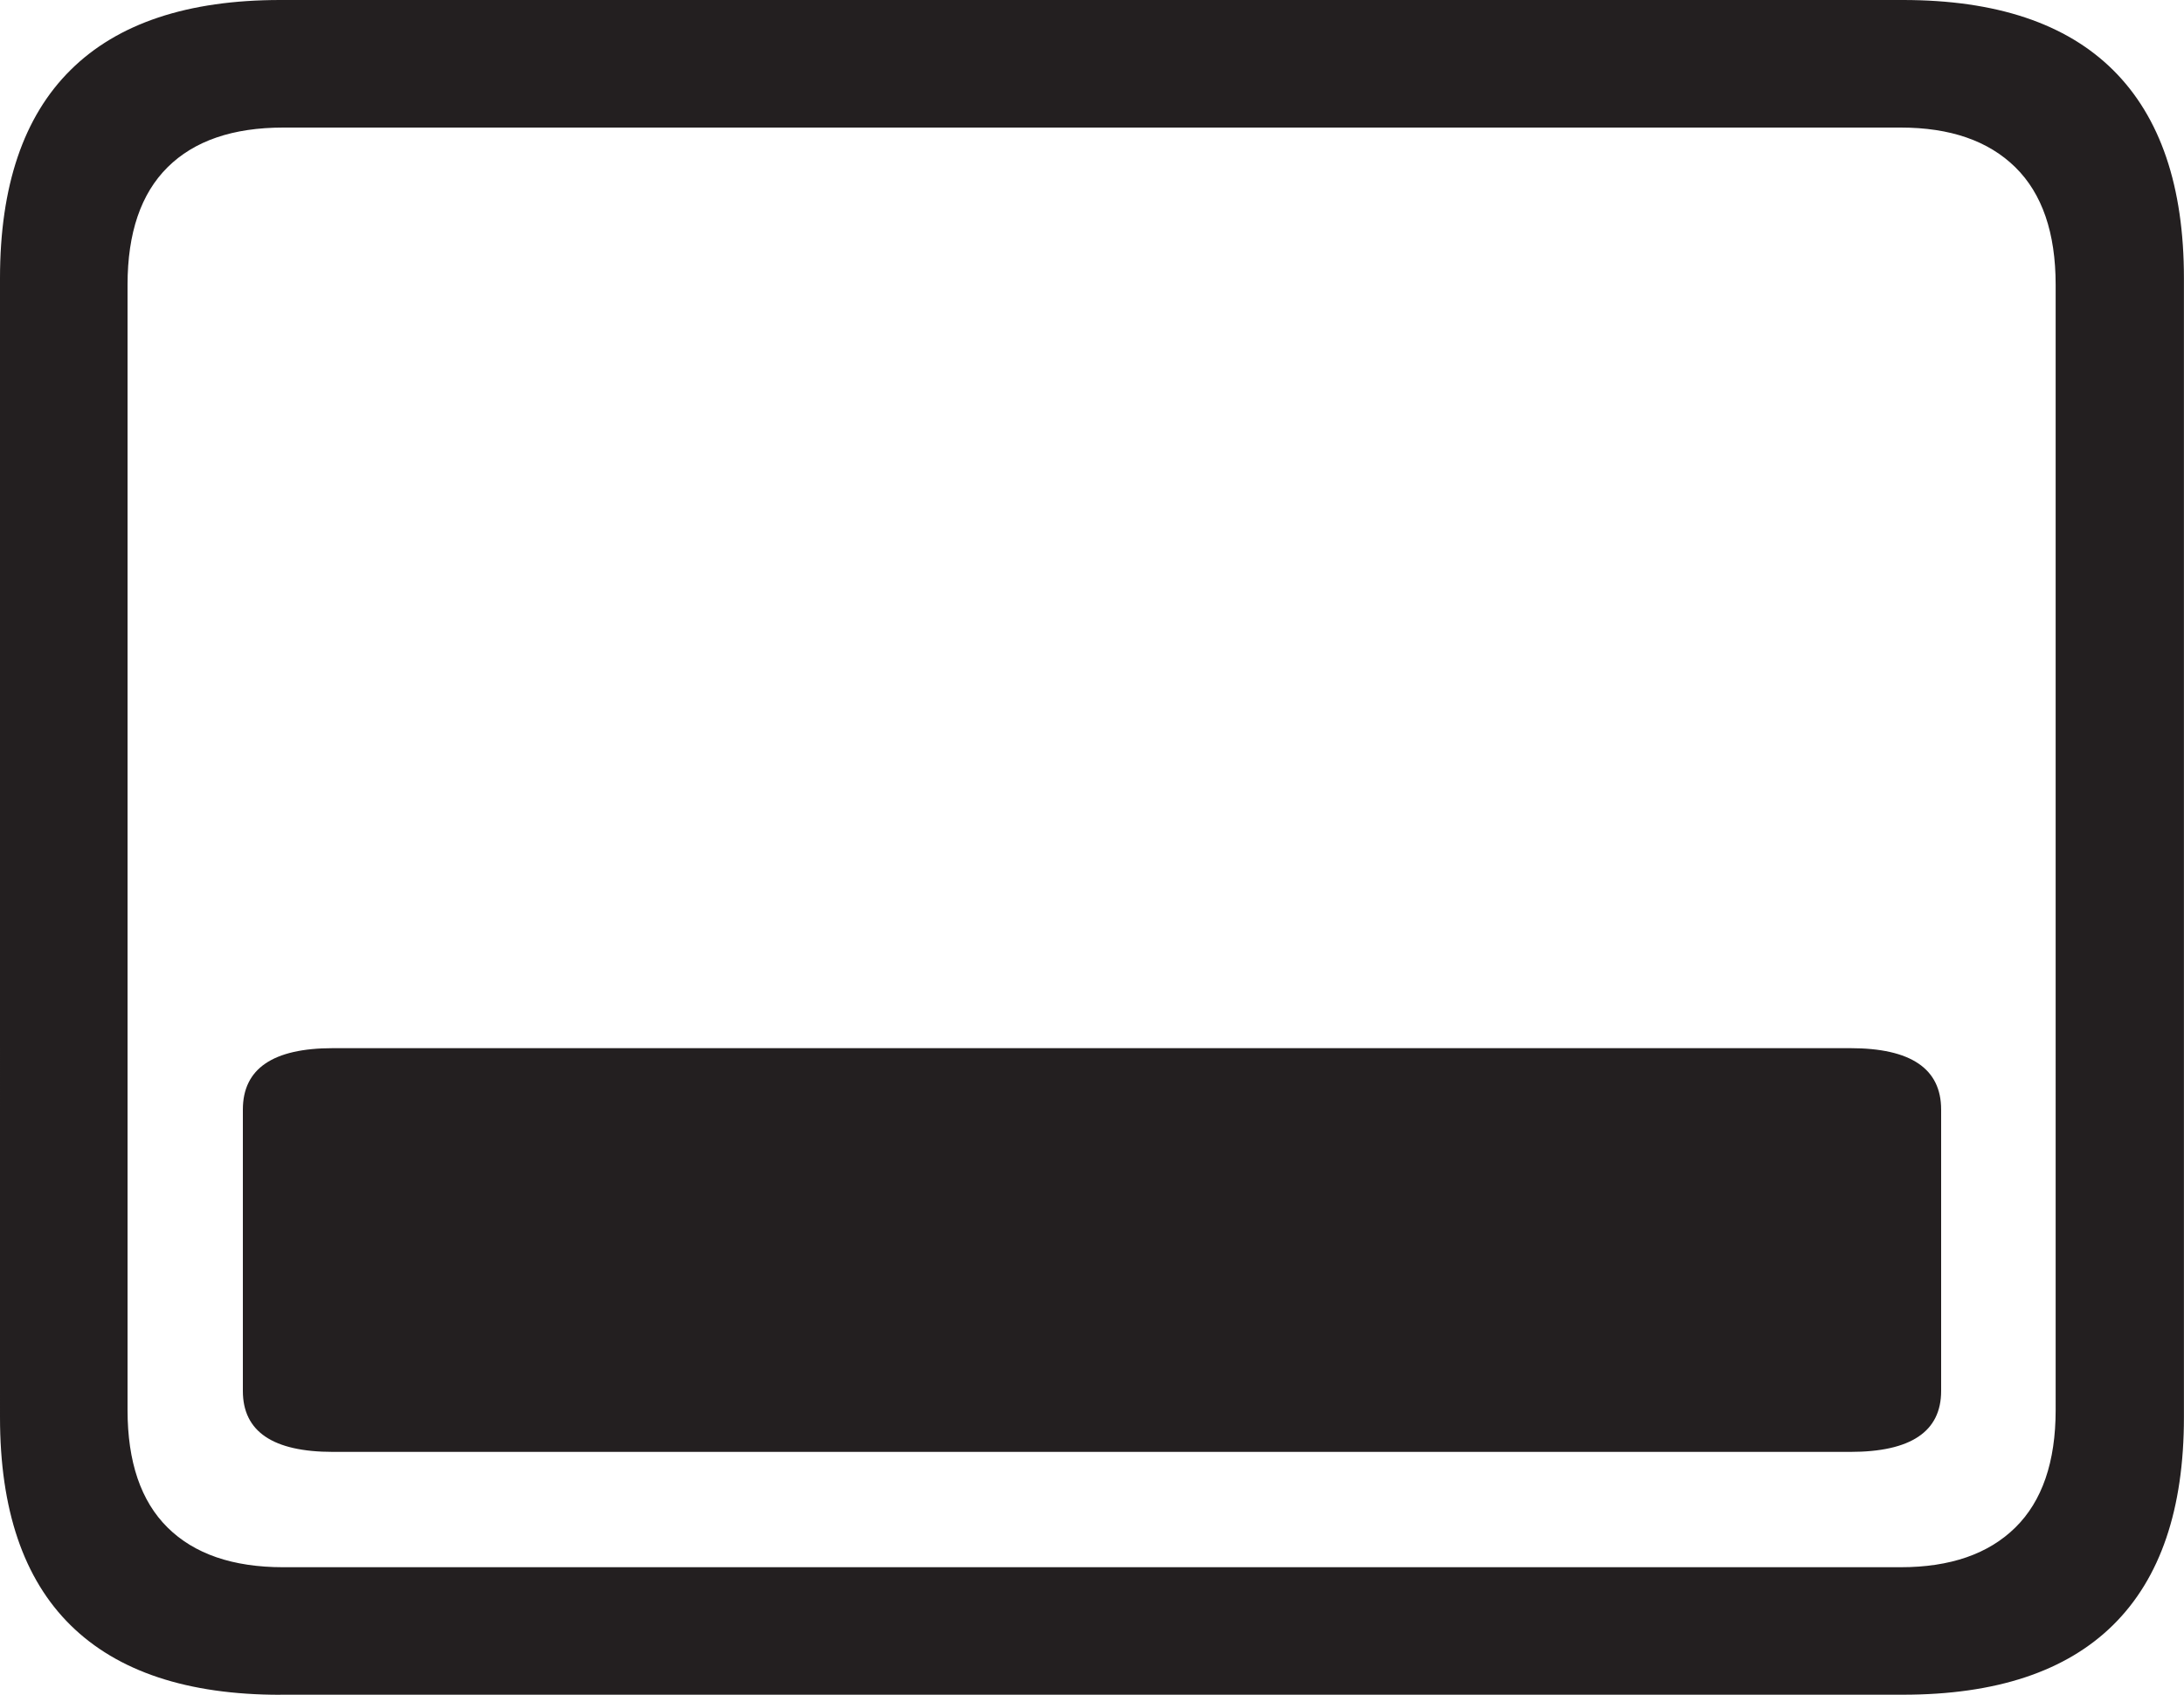
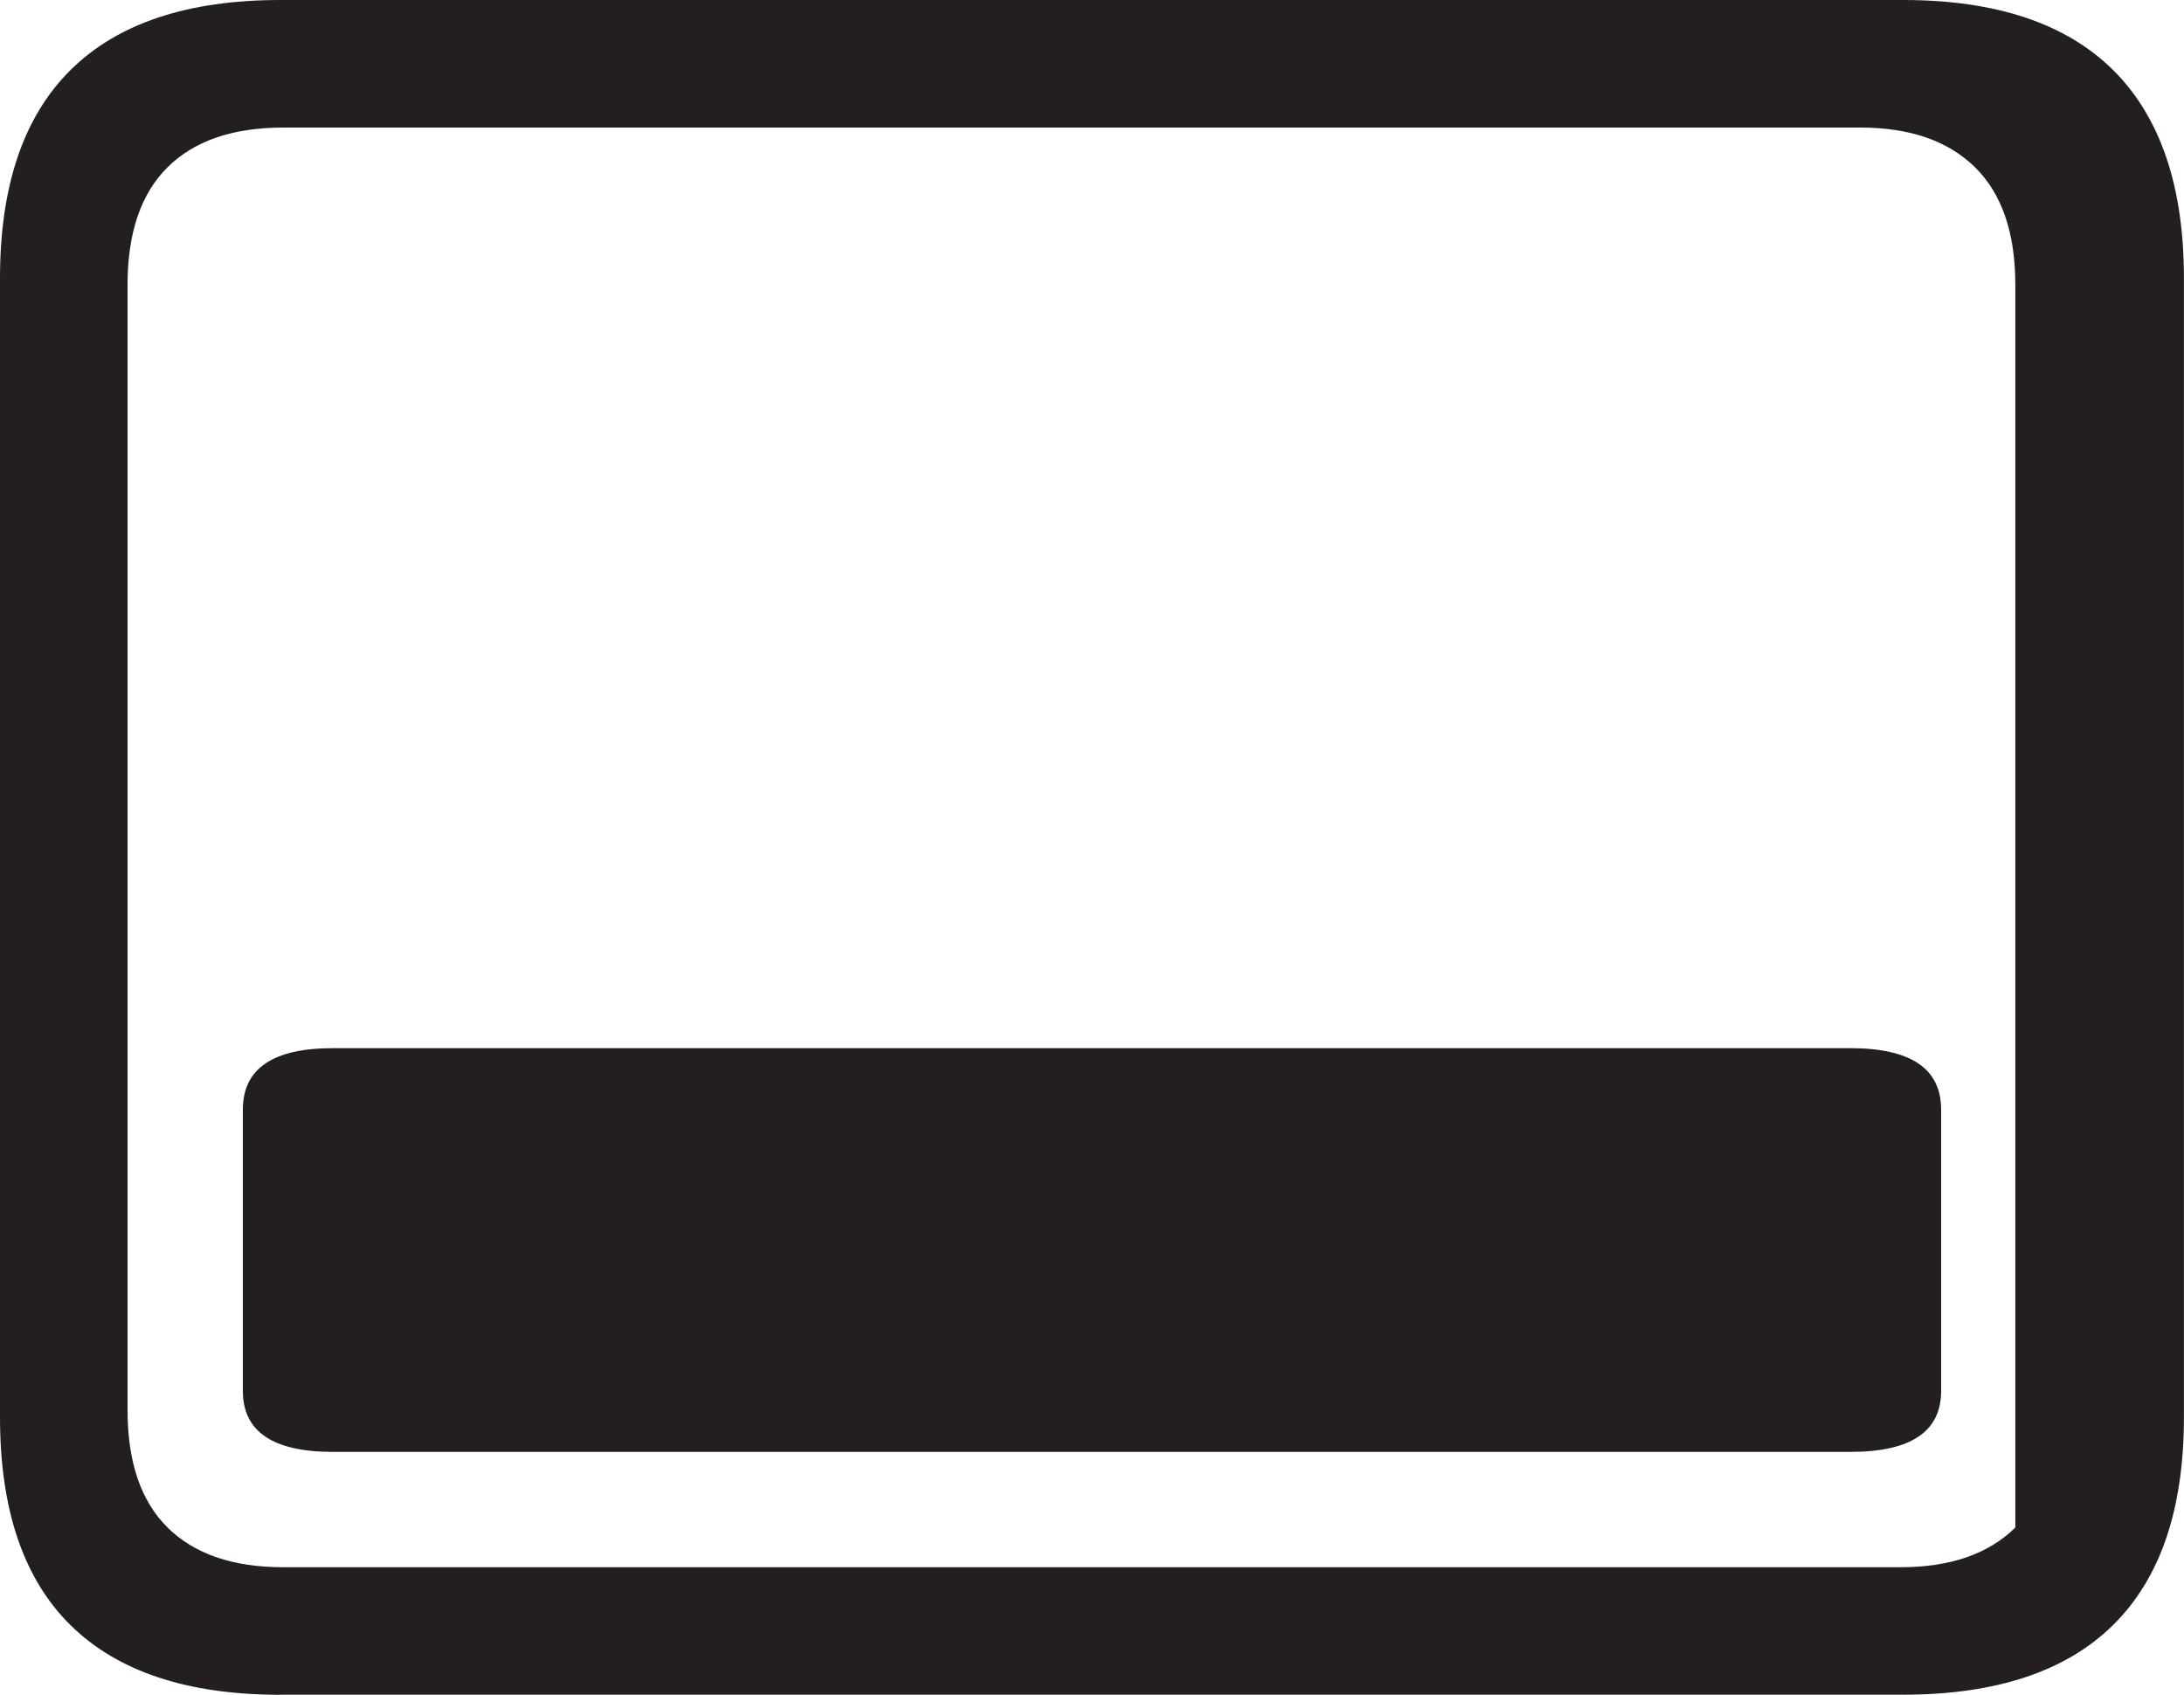
<svg xmlns="http://www.w3.org/2000/svg" id="Layer_2" data-name="Layer 2" viewBox="0 0 300 232.77">
  <defs>
    <style>
      .cls-1 {
        fill: #231f20;
      }
    </style>
  </defs>
  <g id="Layer_1-2" data-name="Layer 1">
-     <path class="cls-1" d="M38.51,232.77c-12.74,0-22.34-3.18-28.81-9.55-6.47-6.37-9.7-15.89-9.7-28.56V38.22c0-12.67,3.23-22.21,9.7-28.61C16.17,3.2,25.78,0,38.51,0h222.87c12.81,0,22.44,3.22,28.91,9.65,6.47,6.44,9.7,15.96,9.7,28.56v156.44c0,12.61-3.23,22.11-9.7,28.51-6.47,6.4-16.11,9.6-28.91,9.6H38.51ZM38.91,215.25h222.18c6.8,0,12.05-1.82,15.74-5.45s5.54-9.01,5.54-16.14V39.11c0-7.13-1.85-12.51-5.54-16.14-3.7-3.63-8.94-5.45-15.74-5.45H38.91c-6.93,0-12.23,1.82-15.89,5.45-3.66,3.63-5.5,9.01-5.5,16.14v154.55c0,7.13,1.83,12.51,5.5,16.14s8.96,5.45,15.89,5.45ZM45.74,199.41c-8.25,0-12.38-2.79-12.38-8.37v-38.64c0-5.63,4.13-8.44,12.38-8.44h208.42c8.32,0,12.48,2.81,12.48,8.44v38.64c0,5.58-4.16,8.37-12.48,8.37H45.74Z" />
+     <path class="cls-1" d="M38.51,232.77c-12.74,0-22.34-3.18-28.81-9.55-6.47-6.37-9.7-15.89-9.7-28.56V38.22c0-12.67,3.23-22.21,9.7-28.61C16.17,3.2,25.78,0,38.51,0h222.87c12.81,0,22.44,3.22,28.91,9.65,6.47,6.44,9.7,15.96,9.7,28.56v156.44c0,12.61-3.23,22.11-9.7,28.51-6.47,6.4-16.11,9.6-28.91,9.6H38.51ZM38.91,215.25h222.18c6.8,0,12.05-1.82,15.74-5.45V39.11c0-7.13-1.85-12.51-5.54-16.14-3.7-3.63-8.94-5.45-15.74-5.45H38.91c-6.93,0-12.23,1.82-15.89,5.45-3.66,3.63-5.5,9.01-5.5,16.14v154.55c0,7.13,1.83,12.51,5.5,16.14s8.96,5.45,15.89,5.45ZM45.74,199.41c-8.25,0-12.38-2.79-12.38-8.37v-38.64c0-5.63,4.13-8.44,12.38-8.44h208.42c8.32,0,12.48,2.81,12.48,8.44v38.64c0,5.58-4.16,8.37-12.48,8.37H45.74Z" />
  </g>
</svg>